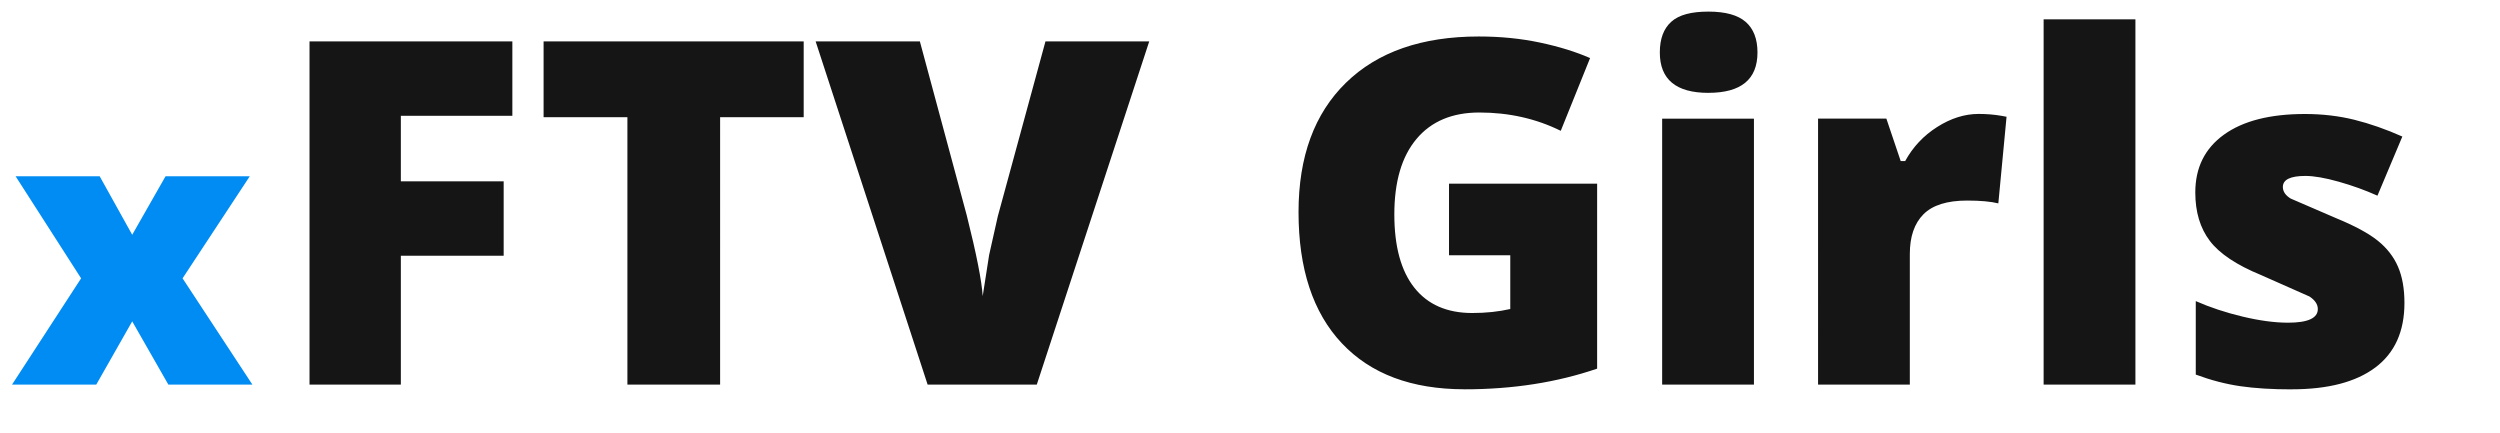
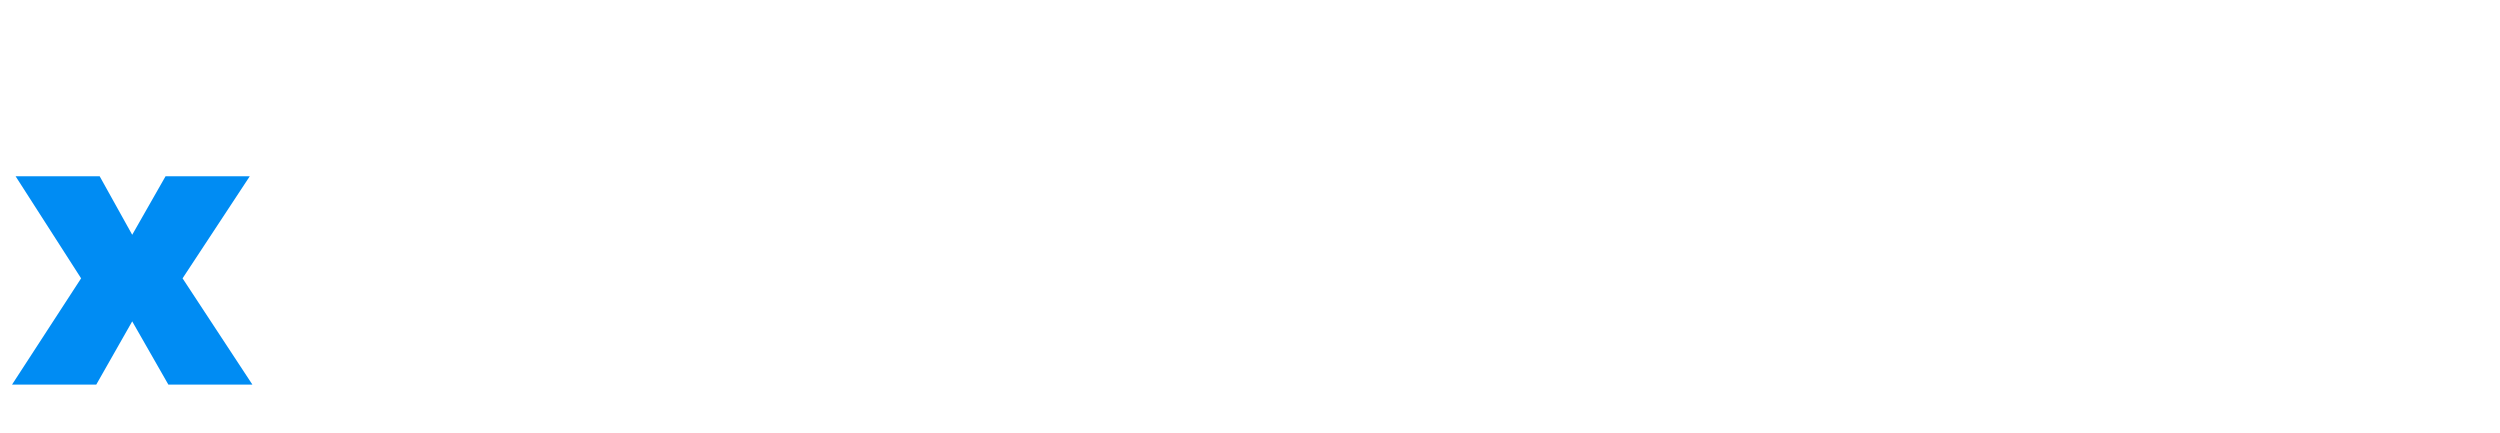
<svg xmlns="http://www.w3.org/2000/svg" width="156" height="27" fill-rule="nonzero">
-   <path d="M25.013 24v-8.042h6.416v-4.644h-6.416V7.228h6.958V2.584H19.314V24h5.698zm19.922 0V7.315h5.215v-4.73H33.92v4.73h5.23V24h5.786zm19.76 0l7.017-21.416h-6.475l-2.974 10.913-.542 2.417-.4 2.563c-.06-.947-.39-2.627-.996-5.04h0L57.4 2.584h-6.504L57.884 24h6.812zm26.69.293c3.008 0 5.767-.43 8.276-1.29h0V11.46h-9.243v4.468h3.823v3.354c-.723.166-1.514.25-2.373.25-1.572 0-2.776-.525-3.61-1.575s-1.252-2.576-1.252-4.578c0-2.04.46-3.61 1.384-4.71s2.23-1.648 3.918-1.648c1.846 0 3.54.38 5.083 1.143h0l1.83-4.54c-.89-.39-1.93-.713-3.127-.967s-2.468-.38-3.816-.38c-3.555 0-6.318.962-8.29 2.886s-2.96 4.614-2.96 8.07c0 3.545.9 6.274 2.703 8.188s4.353 2.87 7.654 2.87zm15.22-18.5c2.04 0 3.062-.84 3.062-2.52 0-.84-.244-1.475-.732-1.904s-1.265-.645-2.33-.645-1.836.2-2.314.63-.718 1.06-.718 1.92c0 1.68 1.01 2.52 3.032 2.52zM109.446 24V7.403h-5.728V24h5.728zm9.727 0v-8.16c0-1.074.283-1.897.85-2.468s1.475-.857 2.725-.857c.83 0 1.48.06 1.948.176h0l.513-5.405-.322-.06c-.45-.078-.923-.117-1.42-.117-.87 0-1.73.27-2.585.813s-1.52 1.252-2 2.13h0-.278l-.894-2.65h-4.263V24h5.728zm14.077 0V1.207h-5.728V24h5.728zm9.756.293c2.266 0 4.004-.454 5.215-1.362s1.816-2.25 1.816-4.028c0-.89-.134-1.643-.403-2.263s-.688-1.16-1.26-1.62-1.438-.928-2.6-1.406l-2.834-1.223c-.327-.2-.49-.442-.49-.725 0-.46.47-.688 1.406-.688.537 0 1.23.12 2.08.36s1.655.53 2.417.872h0l1.553-3.69c-1.035-.46-2.034-.808-2.996-1.047s-2-.36-3.083-.36c-2.178 0-3.862.43-5.054 1.29s-1.787 2.06-1.787 3.604c0 1.22.303 2.23.908 3.025s1.67 1.506 3.193 2.13l3.025 1.34c.347.23.52.49.52.784 0 .566-.62.85-1.86.85-.83 0-1.775-.127-2.834-.38s-2.034-.576-2.922-.967h0v4.585c.947.352 1.875.593 2.783.725s1.978.198 3.208.198z" fill="#151515" />
-   <path fill="#008cf3" d="M6.006 24l2.244-3.947L10.506 24h5.244l-4.358-6.632L15.585 11H10.33l-2.08 3.65L6.22 11H.974l4.087 6.368L.75 24z" />
+   <path fill="#008cf3" d="M6.006 24l2.244-3.947L10.506 24h5.244l-4.358-6.632L15.585 11H10.33l-2.08 3.65L6.22 11H.974l4.087 6.368L.75 24" />
</svg>